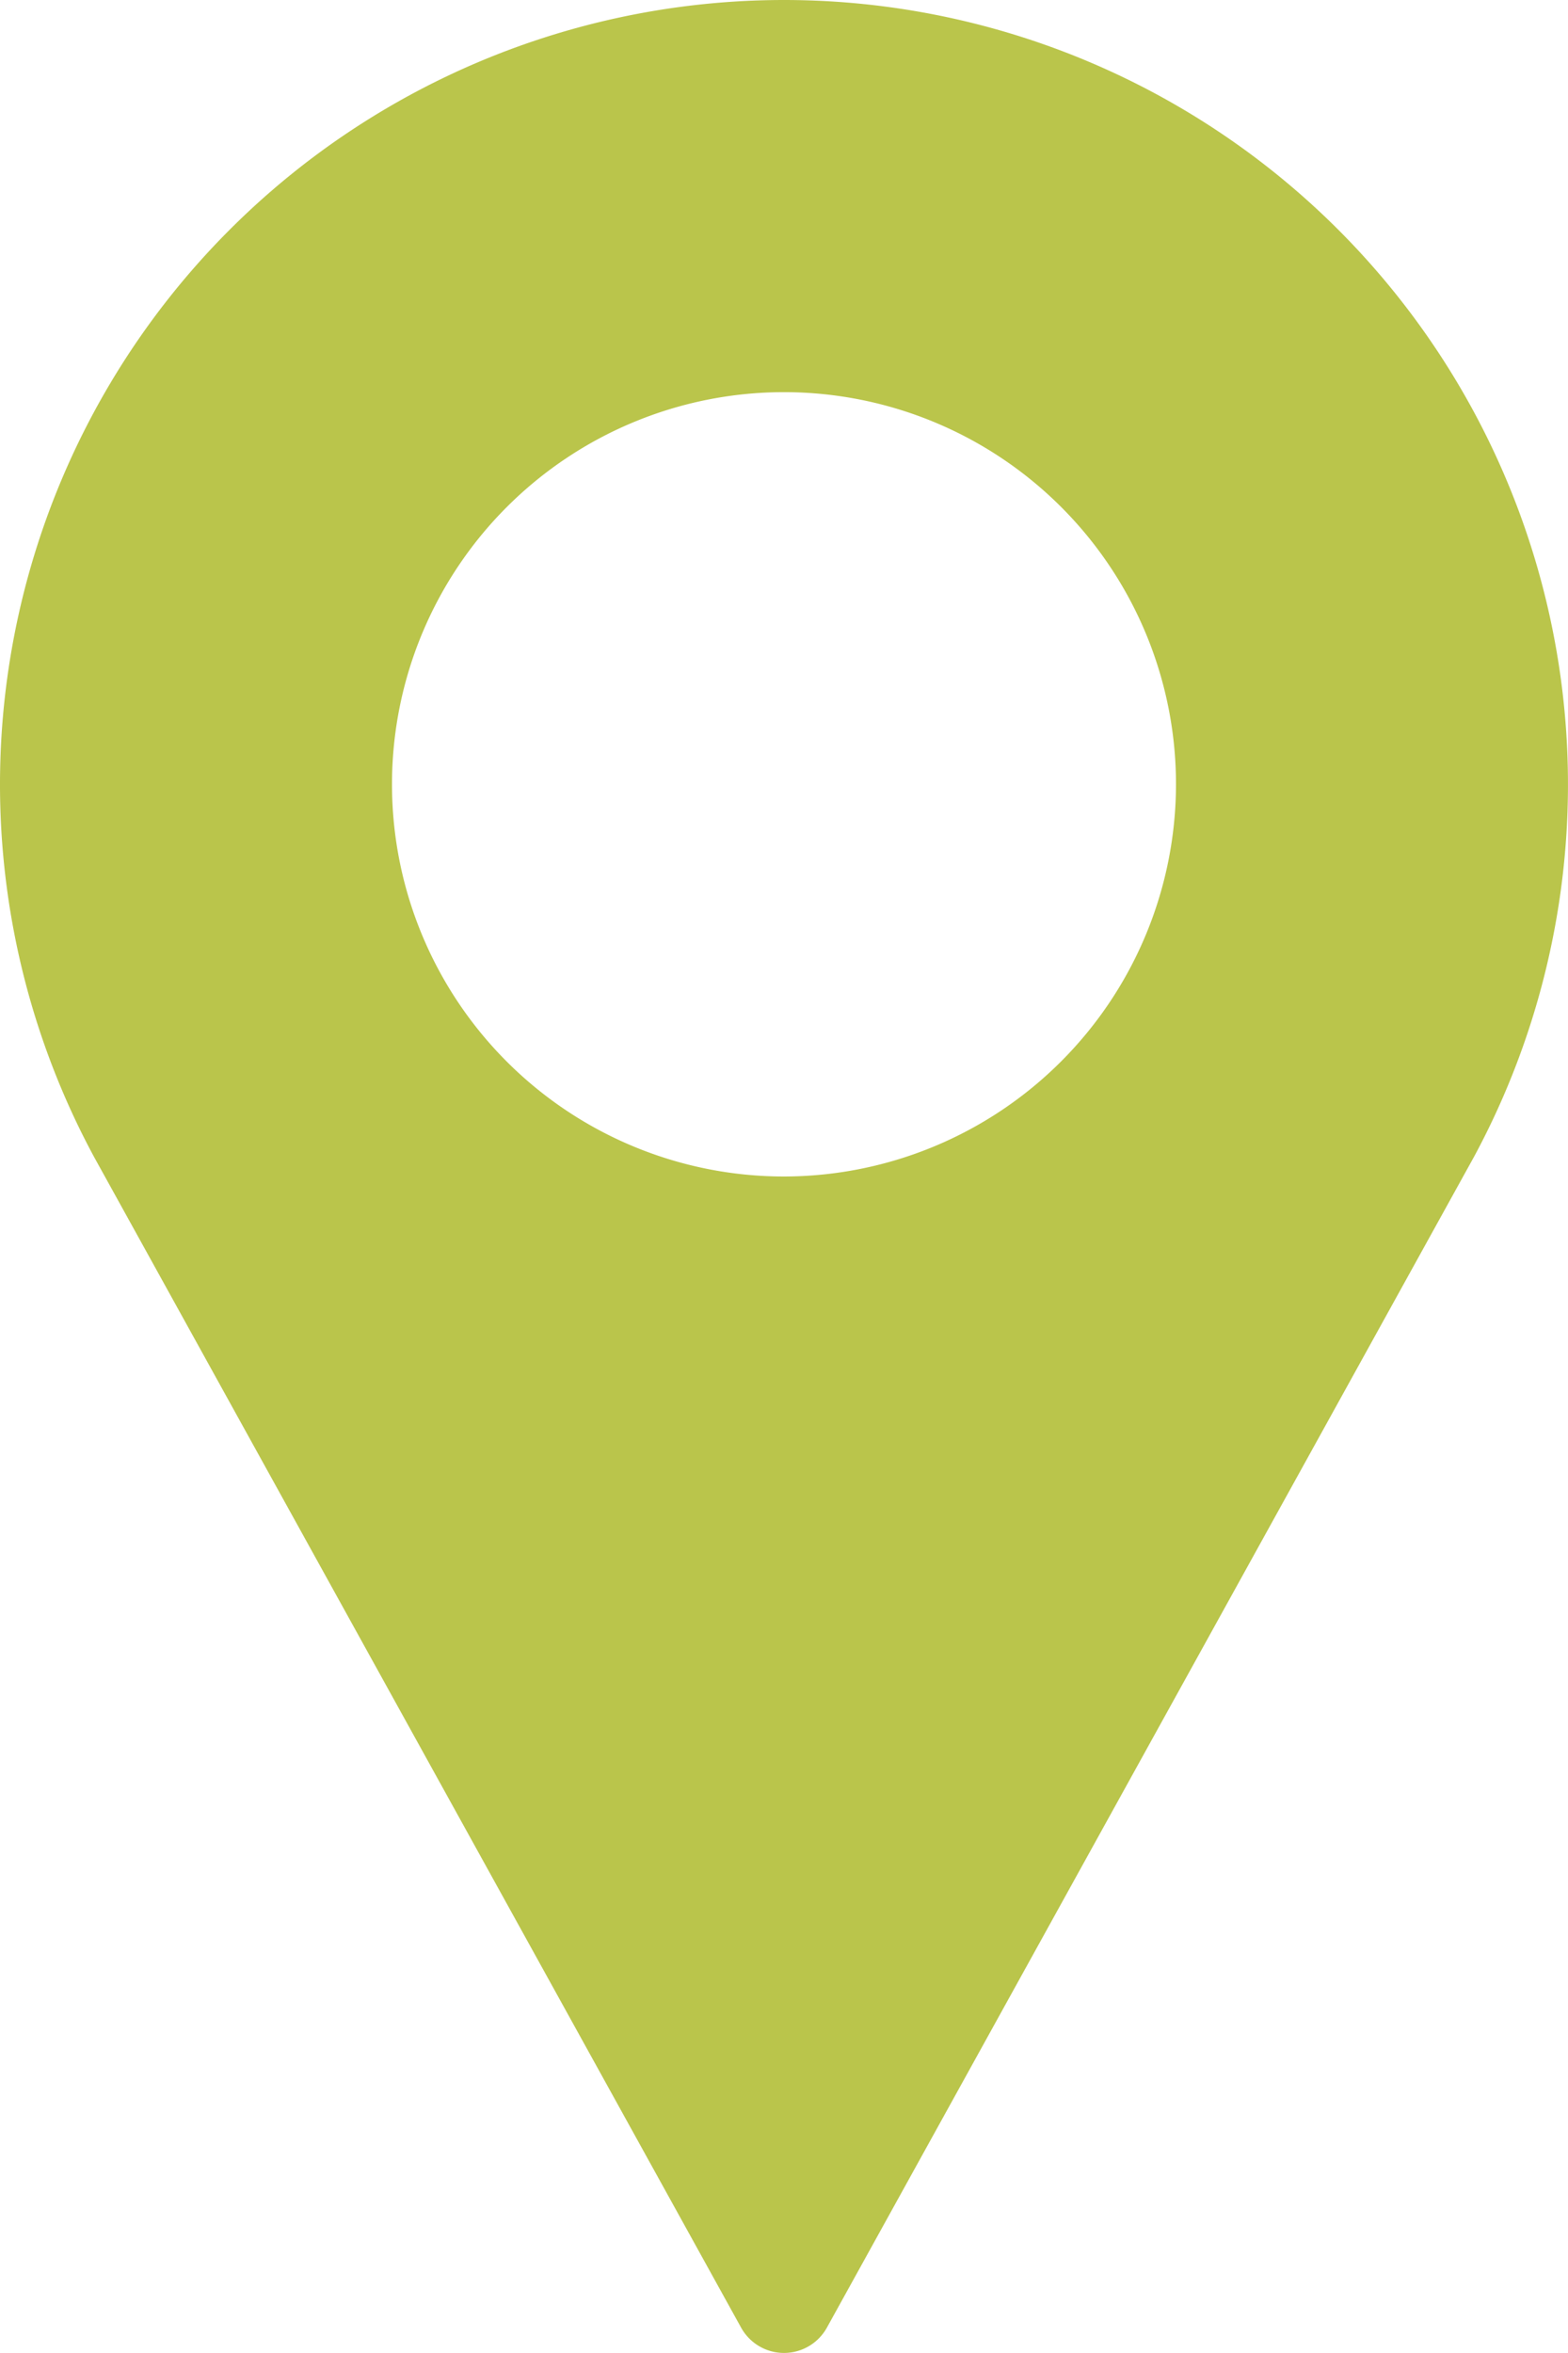
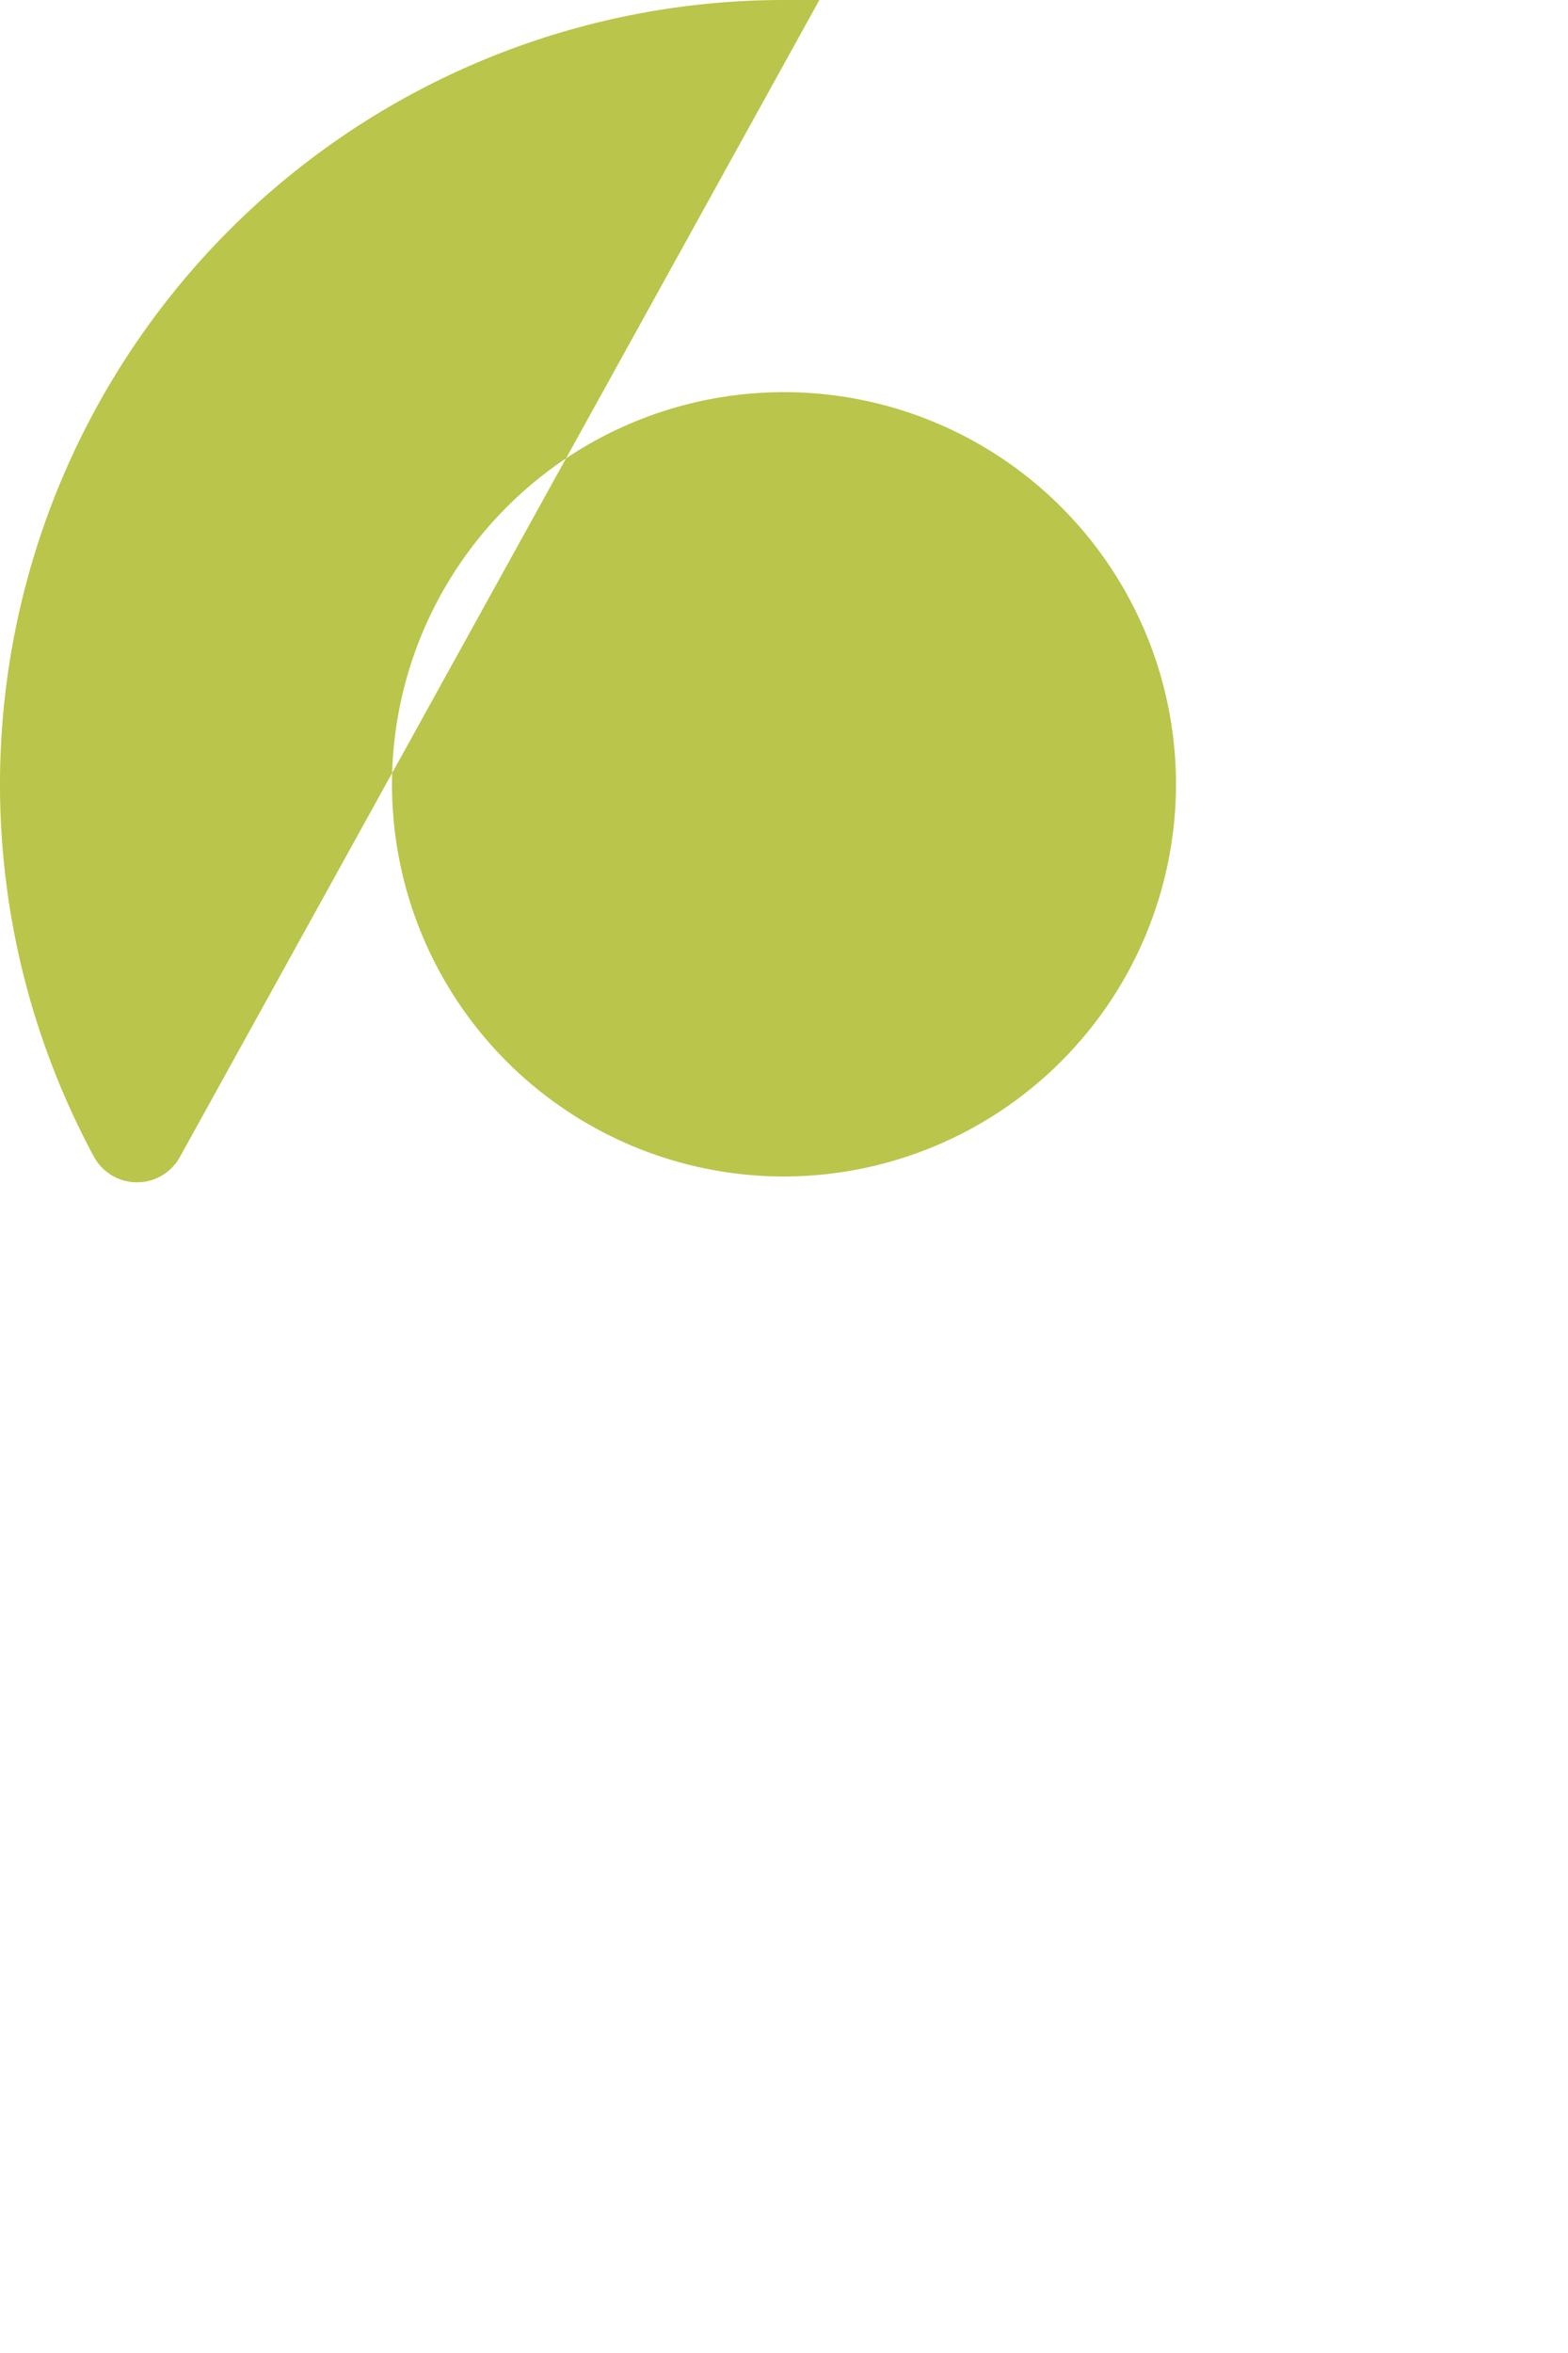
<svg xmlns="http://www.w3.org/2000/svg" width="106.667" height="160" viewBox="0 0 106.667 160">
  <g transform="translate(-85.333)">
    <g transform="translate(85.333)">
-       <path d="M138.666,0a53.339,53.339,0,0,0-46.93,78.678l44.014,79.6a3.334,3.334,0,0,0,5.833,0l44.03-79.629A53.342,53.342,0,0,0,138.666,0Zm0,80a26.667,26.667,0,1,1,26.667-26.667A26.7,26.7,0,0,1,138.666,80Z" transform="translate(-85.333)" fill="#bac54b" />
+       <path d="M138.666,0a53.339,53.339,0,0,0-46.93,78.678a3.334,3.334,0,0,0,5.833,0l44.03-79.629A53.342,53.342,0,0,0,138.666,0Zm0,80a26.667,26.667,0,1,1,26.667-26.667A26.7,26.7,0,0,1,138.666,80Z" transform="translate(-85.333)" fill="#bac54b" />
    </g>
  </g>
</svg>